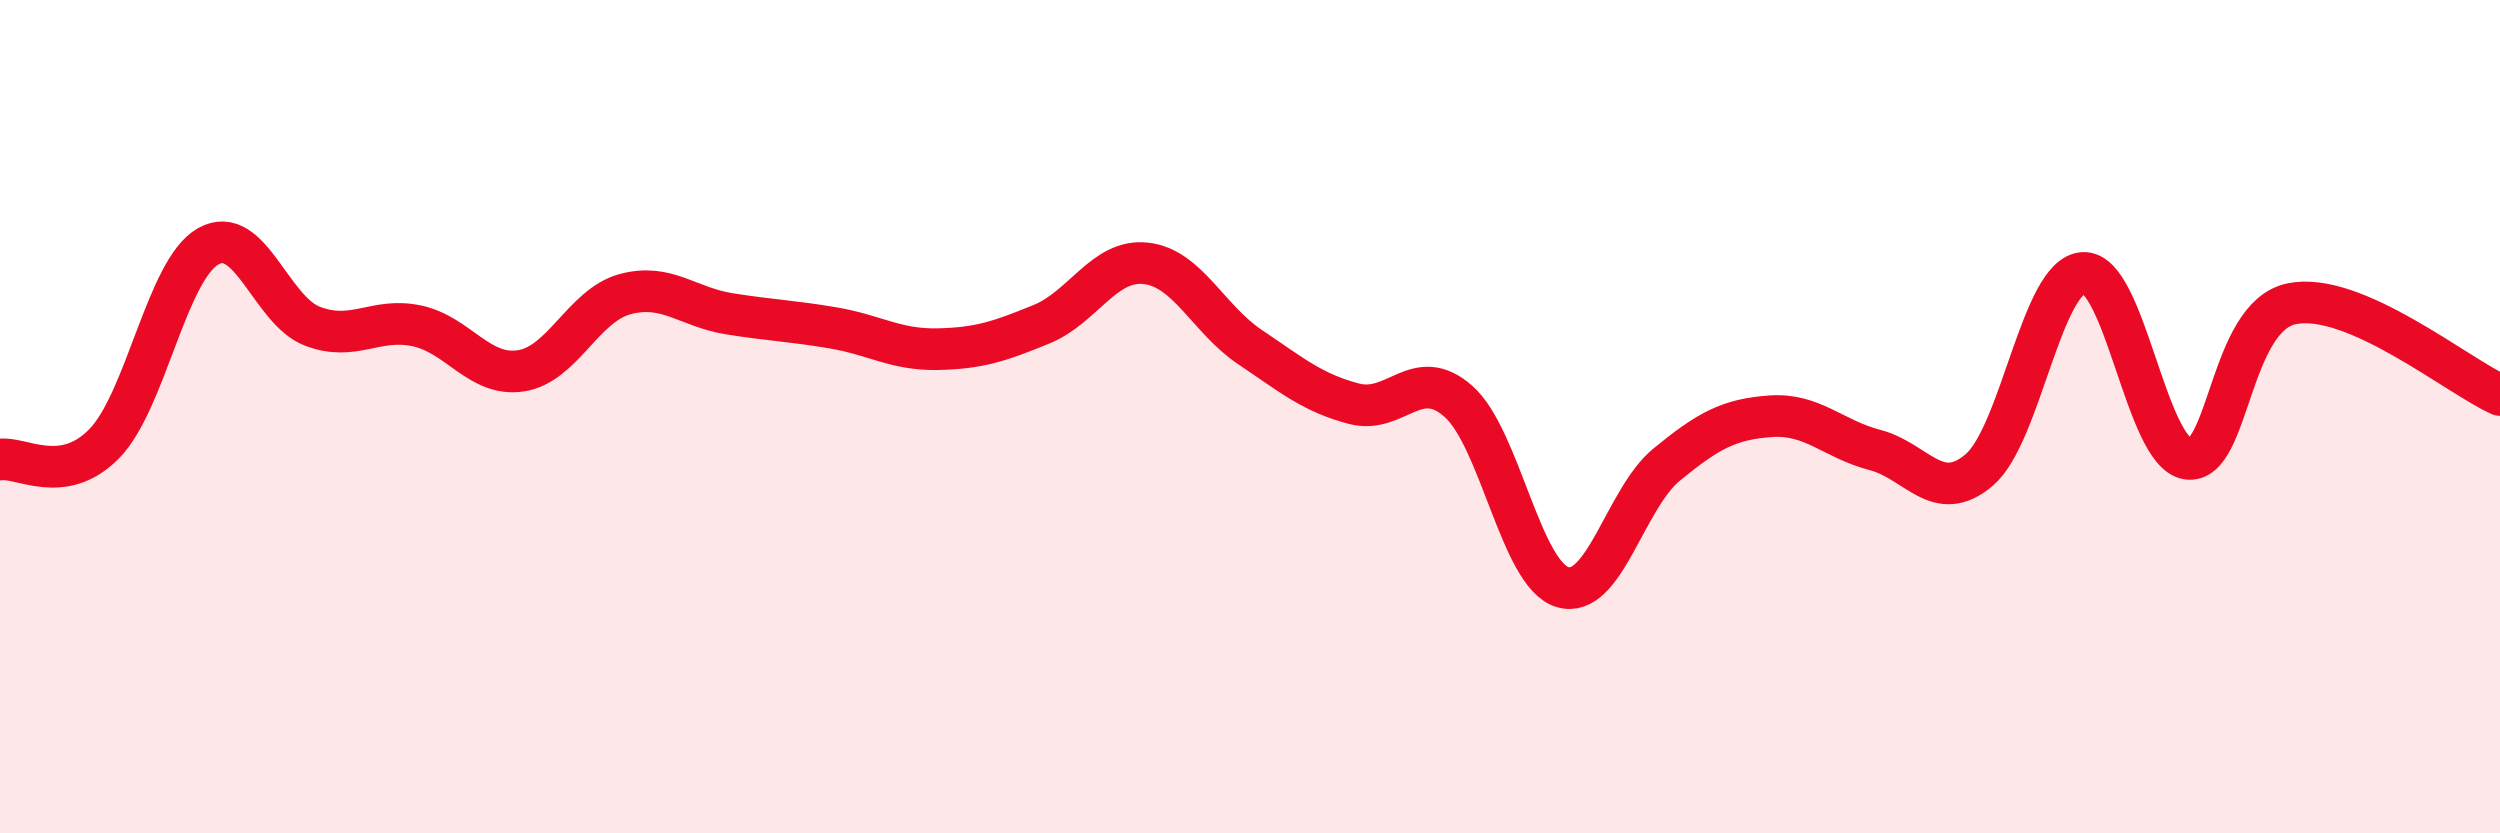
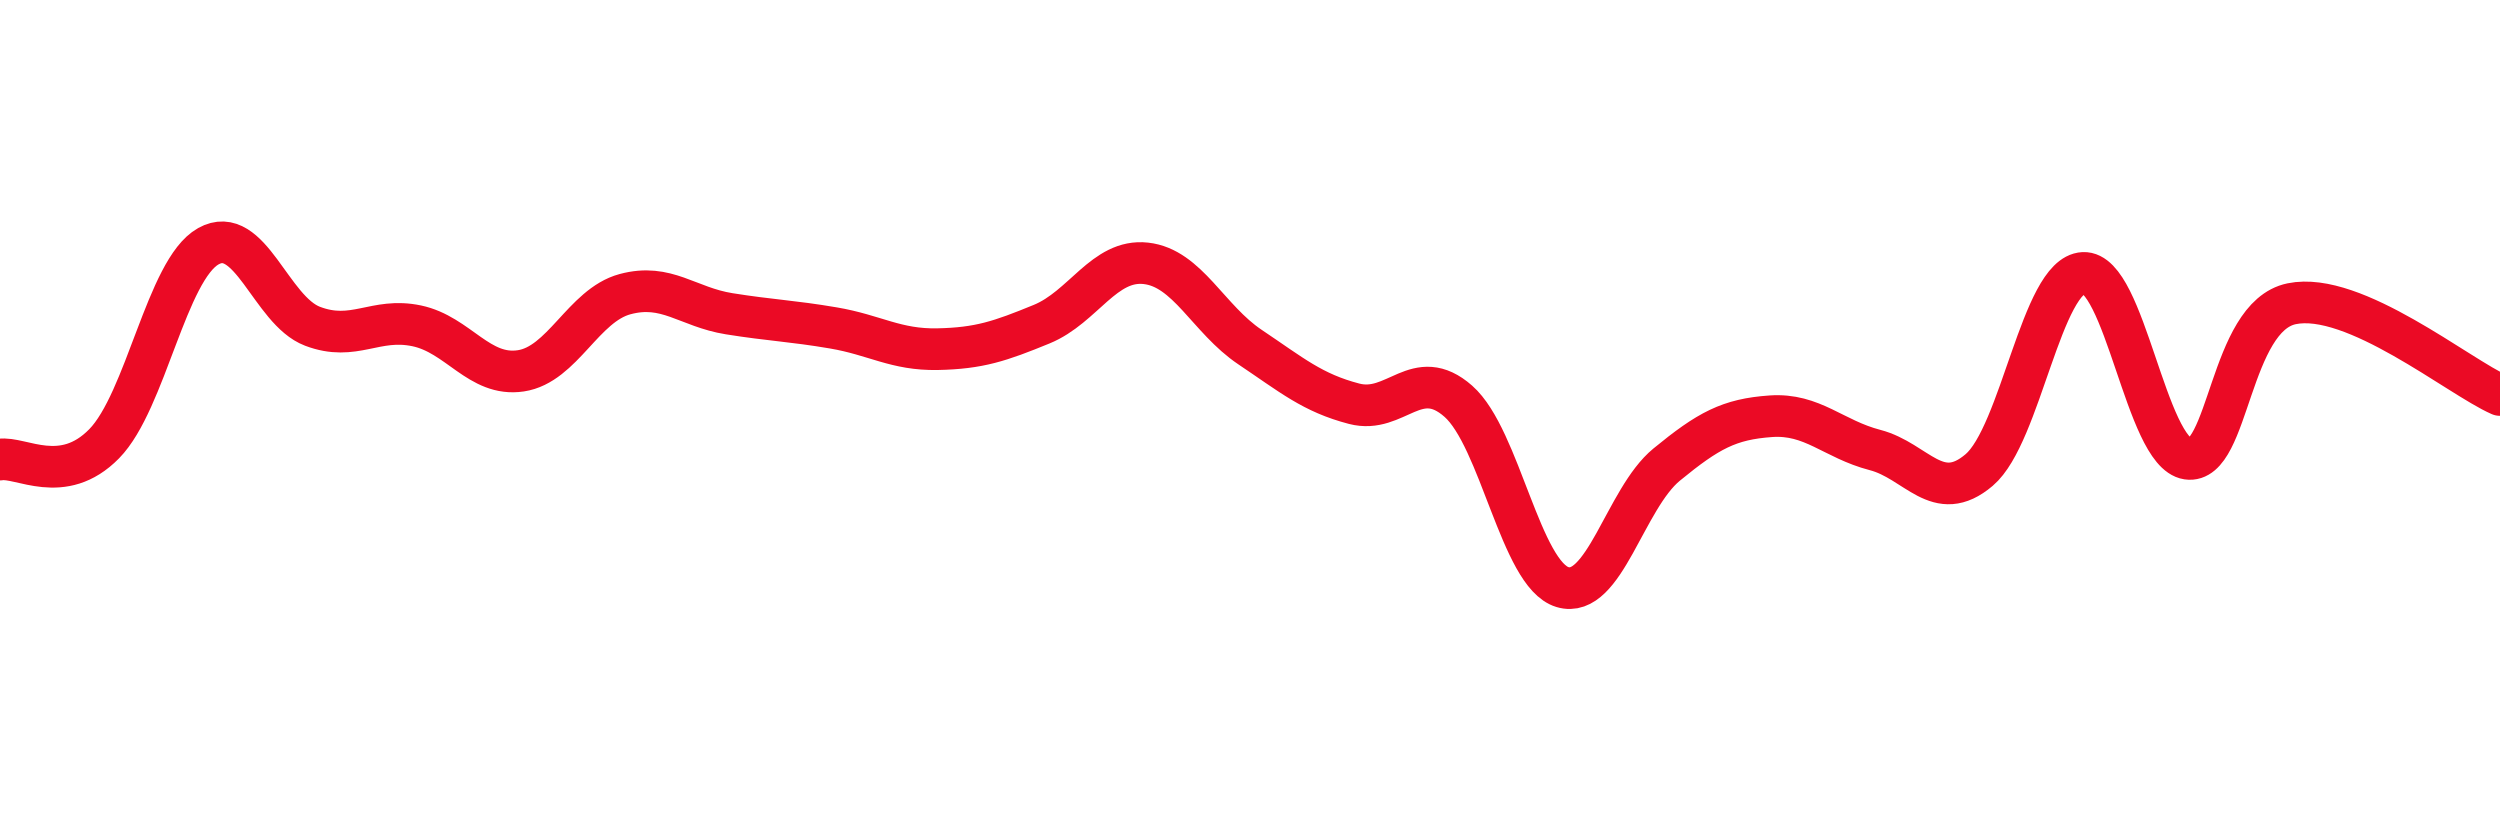
<svg xmlns="http://www.w3.org/2000/svg" width="60" height="20" viewBox="0 0 60 20">
-   <path d="M 0,11.03 C 0.5,10.95 1.5,11.67 2.5,10.65 C 3.5,9.63 4,6.47 5,5.91 C 6,5.35 6.5,7.45 7.5,7.83 C 8.5,8.21 9,7.61 10,7.82 C 11,8.03 11.5,9.05 12.5,8.9 C 13.5,8.75 14,7.33 15,7.06 C 16,6.79 16.5,7.37 17.5,7.53 C 18.5,7.69 19,7.7 20,7.87 C 21,8.04 21.5,8.4 22.5,8.38 C 23.5,8.36 24,8.19 25,7.78 C 26,7.37 26.5,6.21 27.5,6.32 C 28.5,6.43 29,7.66 30,8.33 C 31,9 31.5,9.43 32.5,9.69 C 33.5,9.95 34,8.75 35,9.63 C 36,10.51 36.5,13.79 37.5,14.09 C 38.5,14.39 39,11.97 40,11.15 C 41,10.33 41.5,10.06 42.5,9.99 C 43.5,9.92 44,10.54 45,10.8 C 46,11.06 46.5,12.13 47.5,11.28 C 48.5,10.43 49,6.6 50,6.55 C 51,6.5 51.5,10.86 52.5,11.01 C 53.5,11.16 53.5,7.6 55,7.29 C 56.5,6.98 59,9.04 60,9.48L60 20L0 20Z" fill="#EB0A25" opacity="0.1" stroke-linecap="round" stroke-linejoin="round" />
  <path d="M 0,11.03 C 0.5,10.95 1.5,11.67 2.5,10.65 C 3.5,9.63 4,6.47 5,5.91 C 6,5.35 6.5,7.45 7.5,7.83 C 8.5,8.21 9,7.61 10,7.82 C 11,8.03 11.5,9.05 12.5,8.9 C 13.5,8.75 14,7.33 15,7.06 C 16,6.79 16.5,7.37 17.5,7.53 C 18.5,7.69 19,7.7 20,7.87 C 21,8.04 21.5,8.4 22.5,8.38 C 23.5,8.36 24,8.19 25,7.78 C 26,7.37 26.5,6.21 27.5,6.32 C 28.5,6.43 29,7.66 30,8.33 C 31,9 31.5,9.43 32.5,9.69 C 33.5,9.95 34,8.75 35,9.63 C 36,10.51 36.5,13.79 37.5,14.09 C 38.5,14.39 39,11.97 40,11.15 C 41,10.33 41.5,10.06 42.5,9.99 C 43.5,9.92 44,10.54 45,10.8 C 46,11.06 46.5,12.13 47.5,11.28 C 48.5,10.43 49,6.6 50,6.55 C 51,6.5 51.5,10.86 52.5,11.01 C 53.5,11.16 53.5,7.6 55,7.29 C 56.5,6.98 59,9.04 60,9.48" stroke="#EB0A25" stroke-width="1" fill="none" stroke-linecap="round" stroke-linejoin="round" />
</svg>